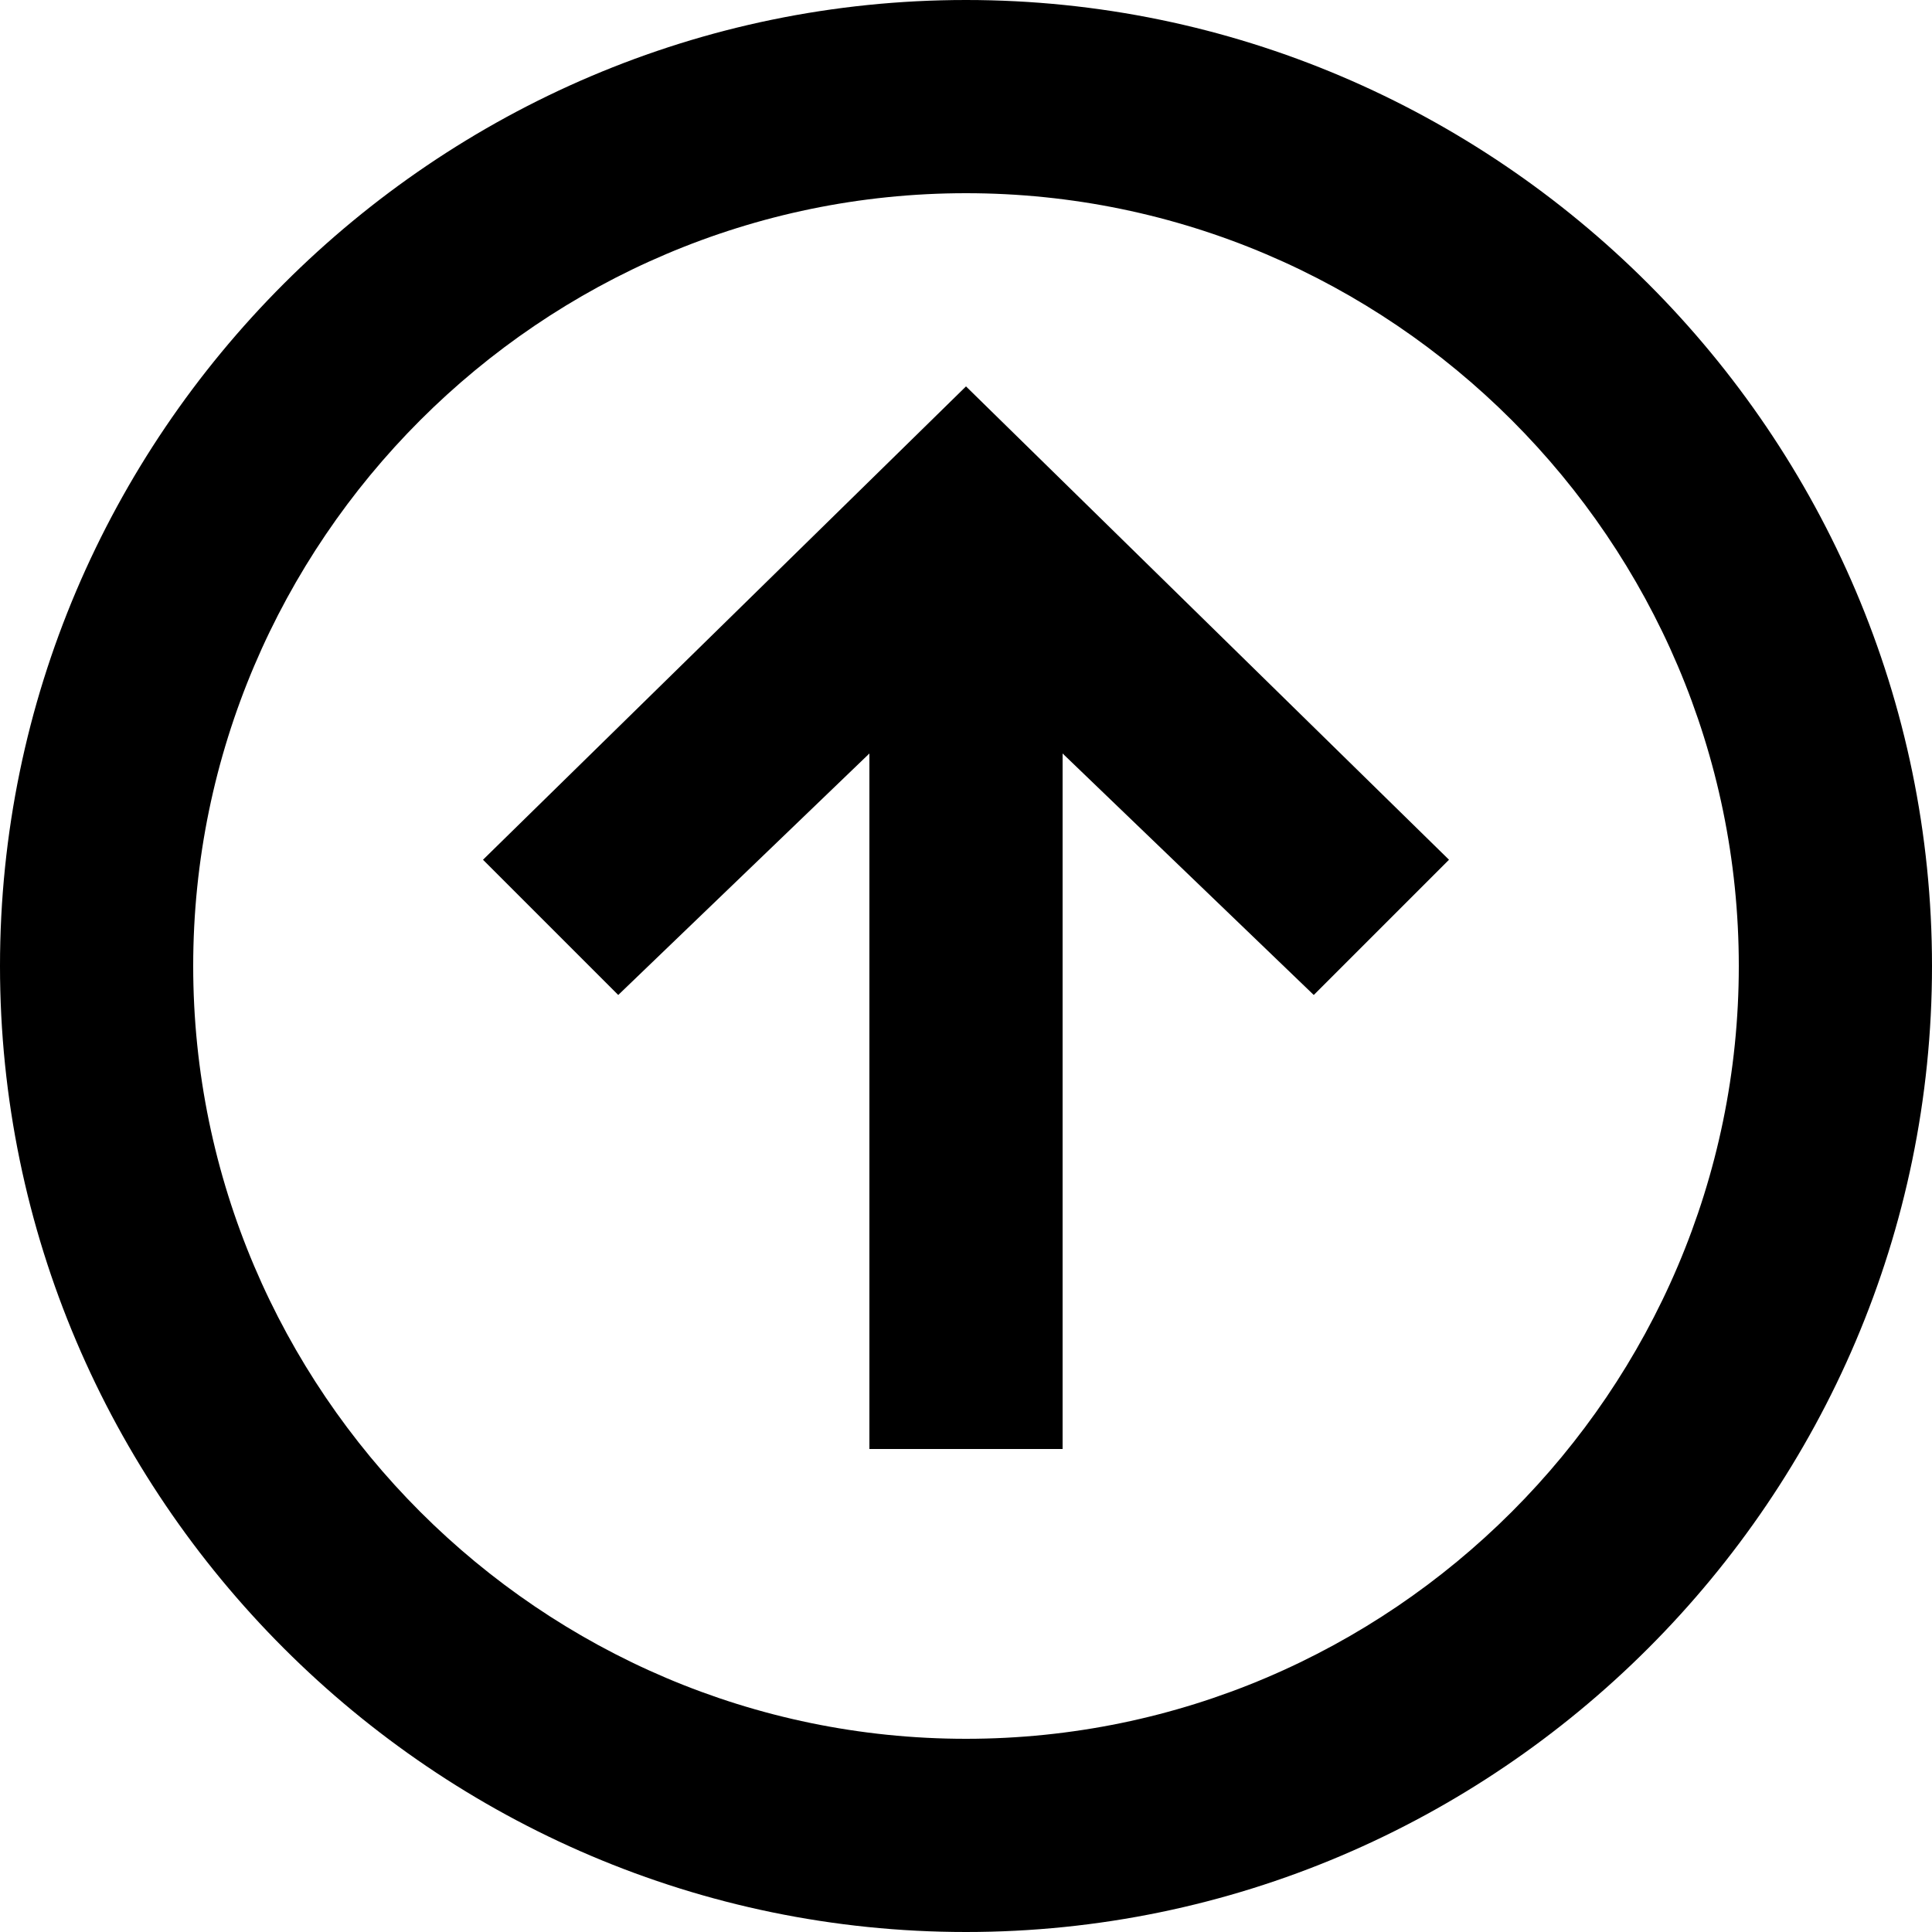
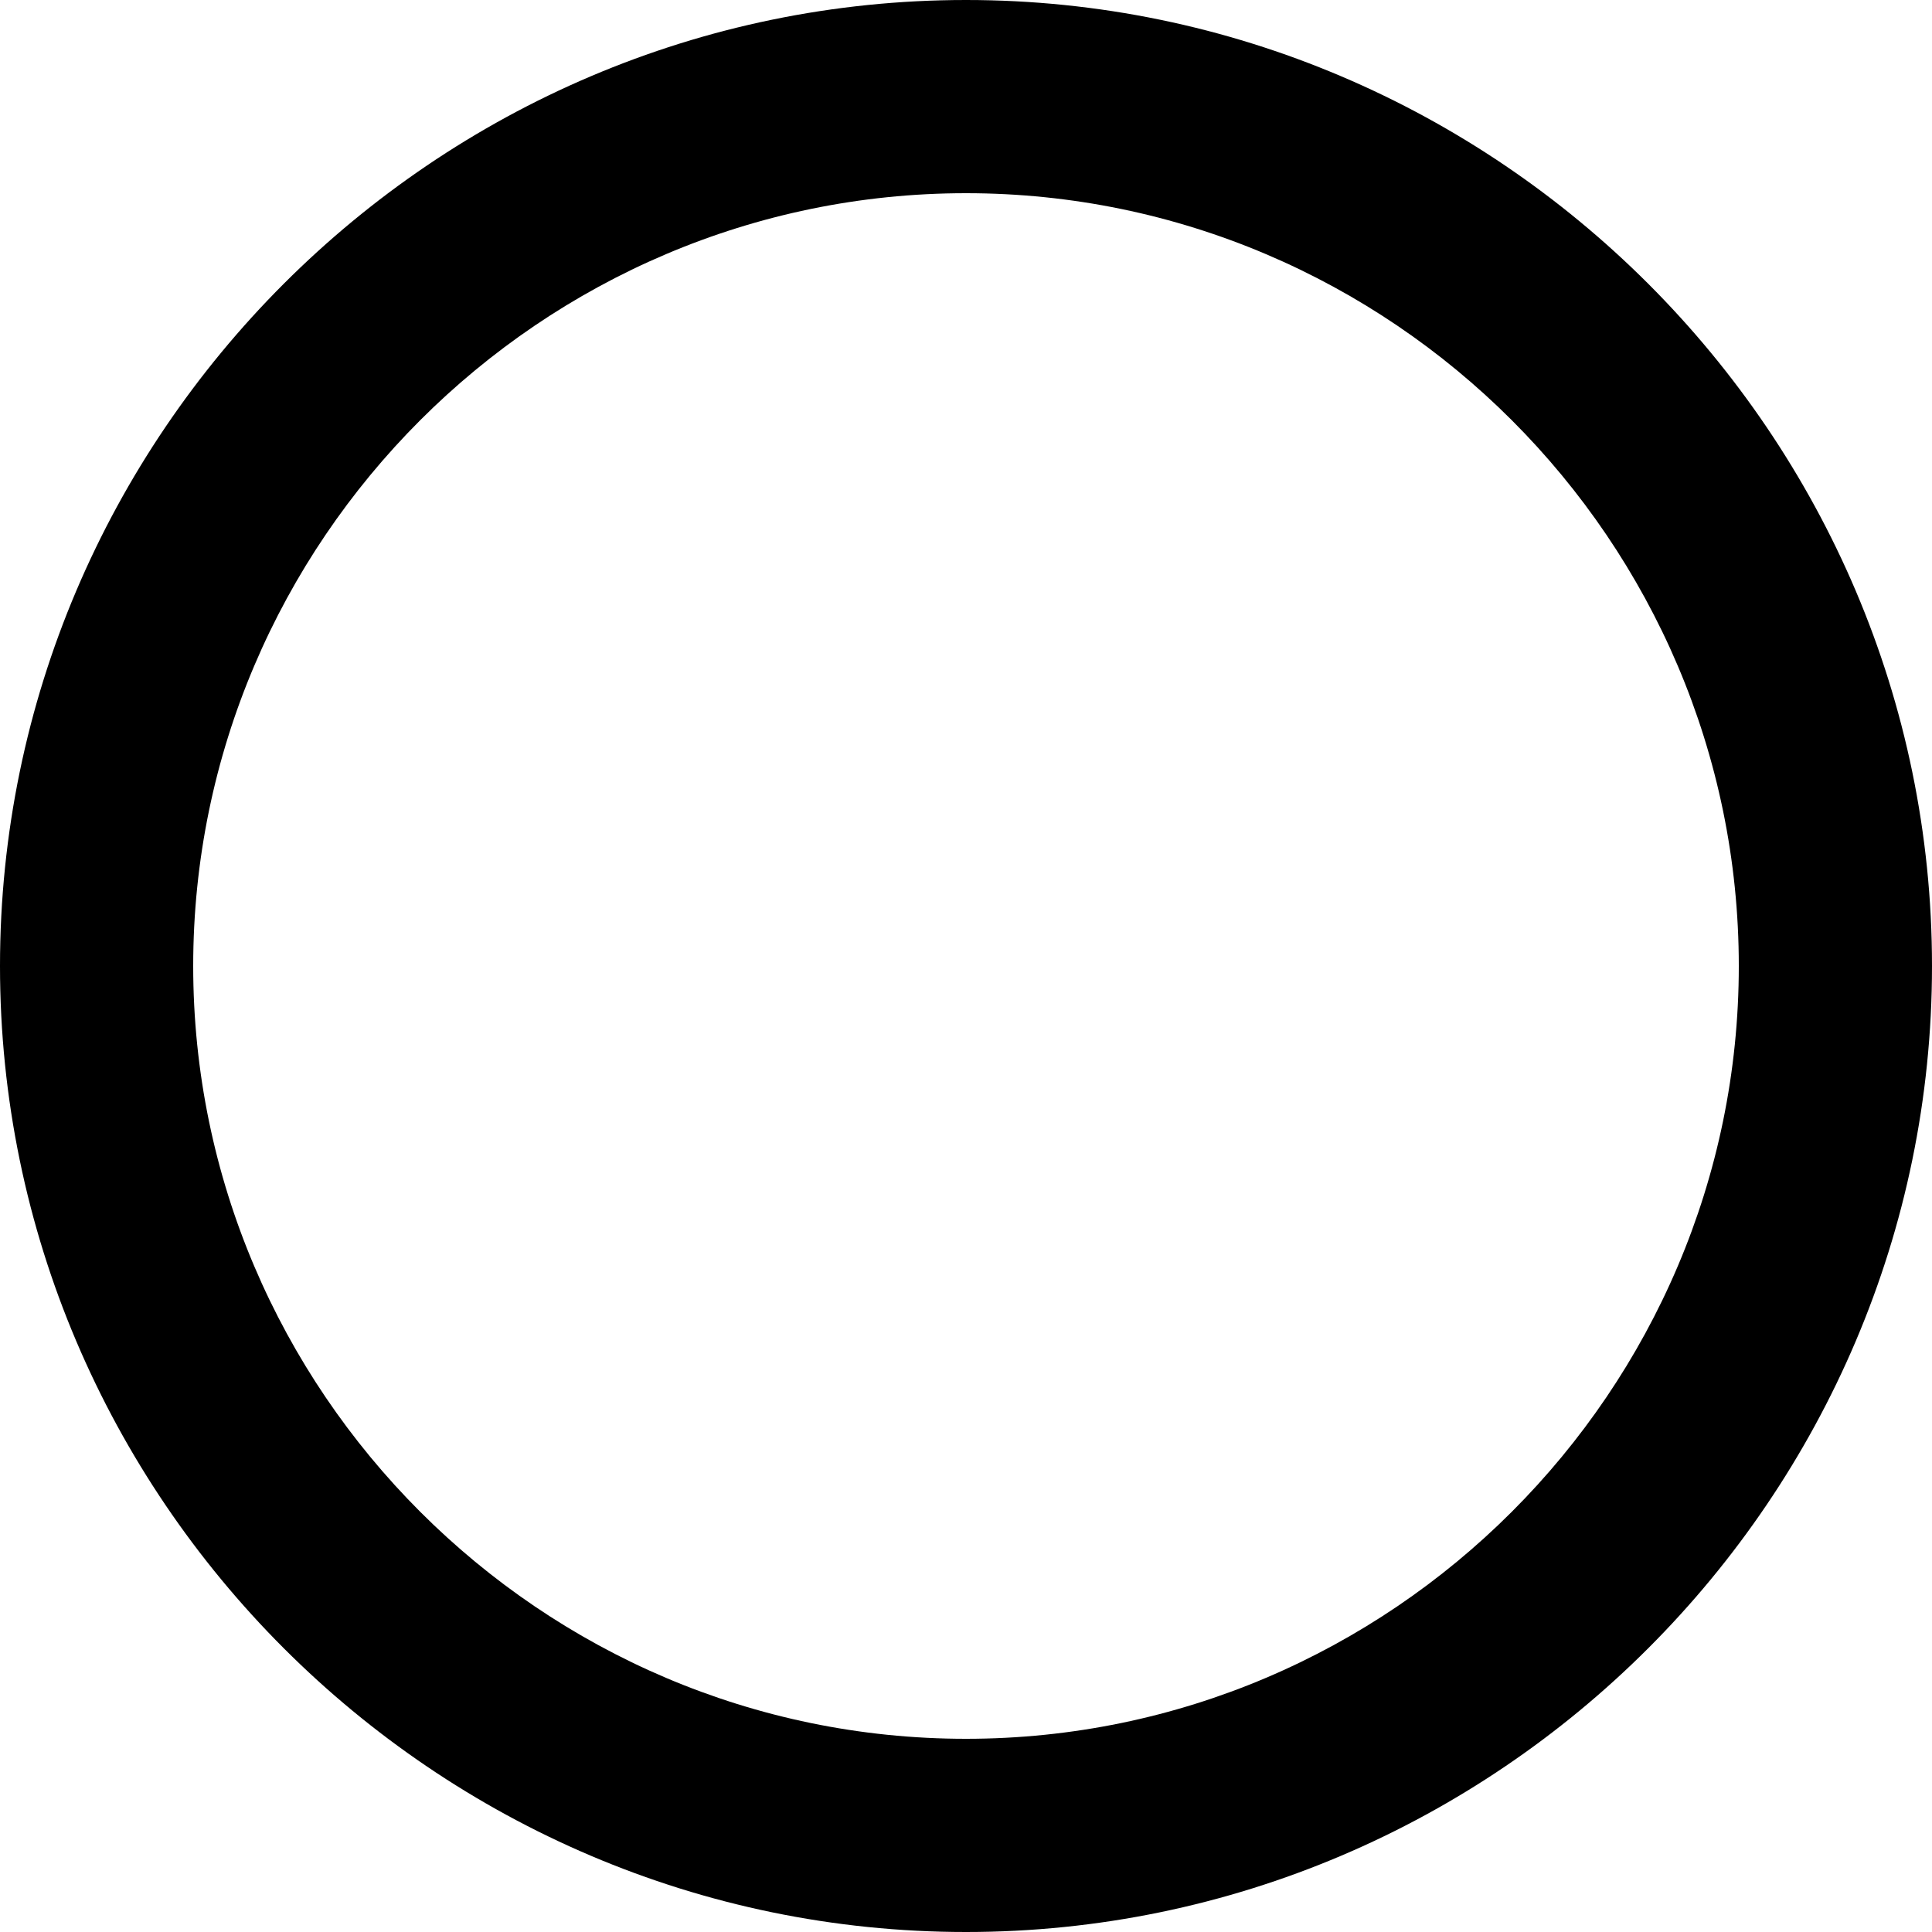
<svg xmlns="http://www.w3.org/2000/svg" width="1024" height="1024" id="Layer_1" enable-background="new 0 0 20 20" viewBox="0 0 20 20">
  <g fill="rgb(0,0,0)">
    <path d="m10 0c-5.5 0-10 4.5-10 10s4.5 10 10 10 10-4.5 10-10-4.5-10-10-10zm0 18c-4.4 0-8-3.6-8-8s3.6-8 8-8 8 3.6 8 8-3.6 8-8 8z" />
-     <path d="m5 8.9 1.4 1.4 2.6-2.5v7.2h2v-7.2l2.6 2.5 1.4-1.4-5-4.9z" />
  </g>
</svg>